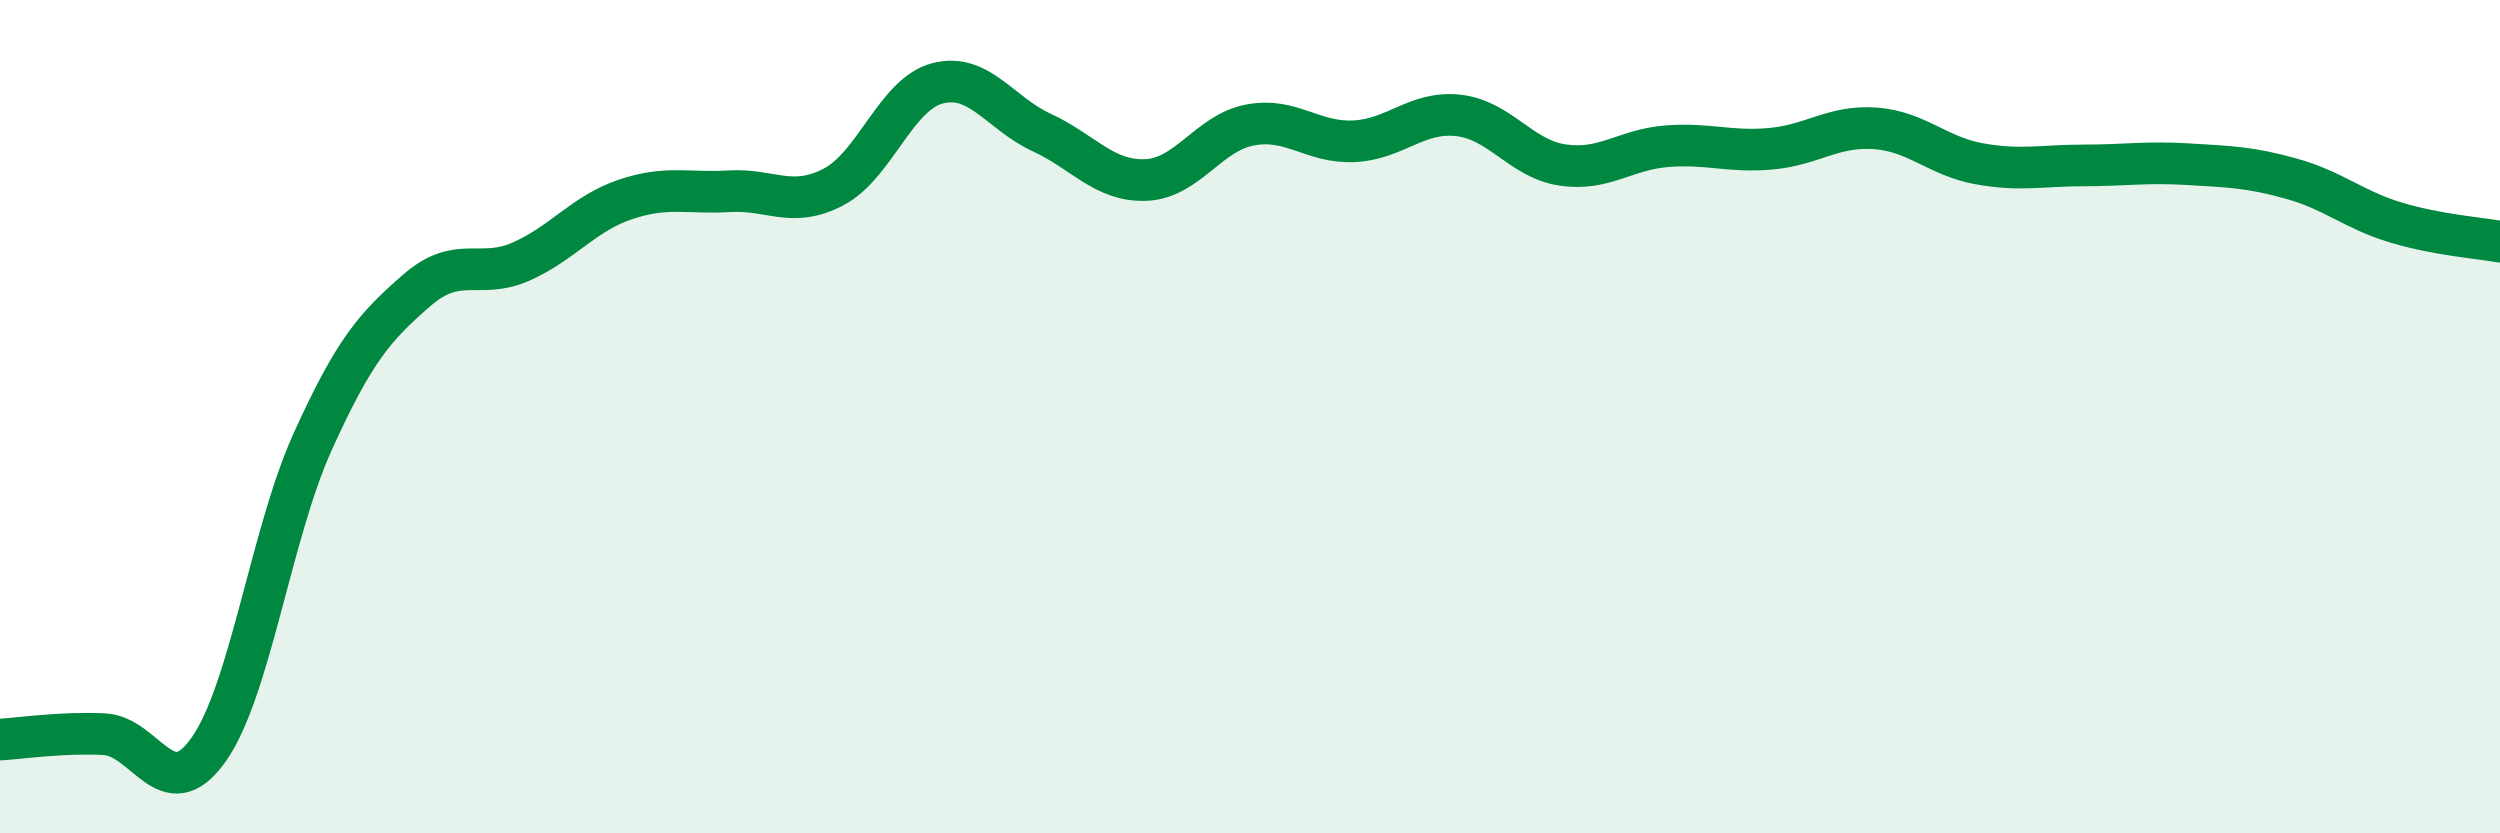
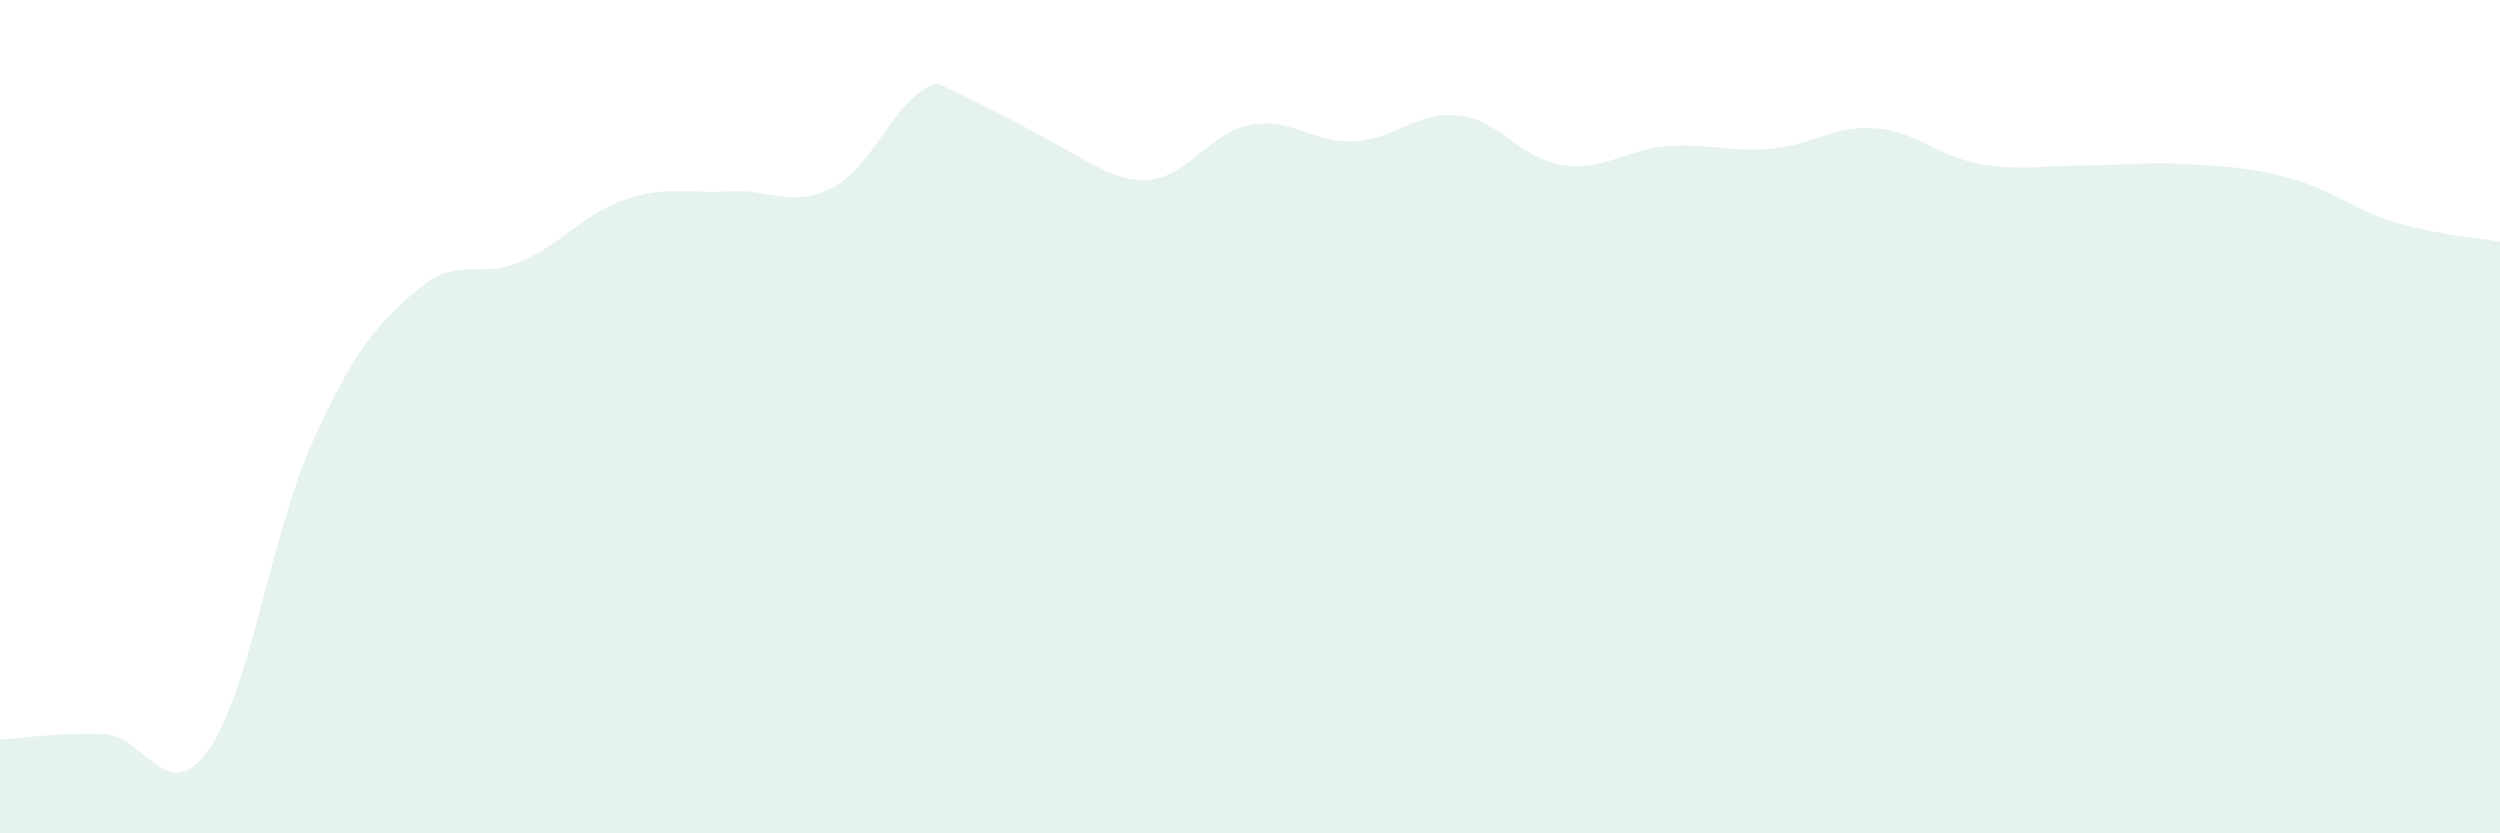
<svg xmlns="http://www.w3.org/2000/svg" width="60" height="20" viewBox="0 0 60 20">
-   <path d="M 0,17.75 C 0.5,17.72 1.5,17.57 2.5,17.62 C 3.5,17.67 4,19.4 5,18 C 6,16.6 6.5,12.82 7.5,10.61 C 8.5,8.4 9,7.84 10,6.97 C 11,6.1 11.5,6.72 12.5,6.28 C 13.5,5.84 14,5.13 15,4.79 C 16,4.45 16.5,4.65 17.5,4.59 C 18.5,4.53 19,5.01 20,4.49 C 21,3.97 21.5,2.26 22.5,2 C 23.5,1.74 24,2.72 25,3.18 C 26,3.64 26.5,4.36 27.5,4.32 C 28.5,4.28 29,3.19 30,3 C 31,2.81 31.5,3.44 32.5,3.39 C 33.5,3.34 34,2.66 35,2.77 C 36,2.88 36.5,3.81 37.5,3.96 C 38.5,4.11 39,3.59 40,3.51 C 41,3.43 41.5,3.66 42.5,3.57 C 43.5,3.48 44,3.01 45,3.08 C 46,3.15 46.5,3.75 47.5,3.93 C 48.5,4.11 49,3.97 50,3.97 C 51,3.97 51.5,3.88 52.5,3.94 C 53.5,4 54,4.01 55,4.29 C 56,4.57 56.5,5.04 57.5,5.34 C 58.5,5.64 59.5,5.71 60,5.8L60 20L0 20Z" fill="#008740" opacity="0.1" stroke-linecap="round" stroke-linejoin="round" />
-   <path d="M 0,17.75 C 0.5,17.72 1.5,17.57 2.5,17.62 C 3.5,17.67 4,19.4 5,18 C 6,16.6 6.5,12.82 7.5,10.61 C 8.5,8.4 9,7.84 10,6.97 C 11,6.1 11.5,6.72 12.5,6.28 C 13.5,5.84 14,5.13 15,4.79 C 16,4.45 16.5,4.65 17.5,4.59 C 18.5,4.53 19,5.01 20,4.49 C 21,3.97 21.5,2.26 22.5,2 C 23.5,1.74 24,2.72 25,3.18 C 26,3.64 26.5,4.36 27.5,4.32 C 28.5,4.28 29,3.19 30,3 C 31,2.81 31.5,3.44 32.5,3.39 C 33.5,3.34 34,2.66 35,2.77 C 36,2.88 36.5,3.81 37.5,3.96 C 38.5,4.11 39,3.59 40,3.51 C 41,3.43 41.5,3.66 42.5,3.57 C 43.5,3.48 44,3.01 45,3.08 C 46,3.15 46.5,3.75 47.5,3.93 C 48.5,4.11 49,3.97 50,3.97 C 51,3.97 51.5,3.88 52.5,3.94 C 53.5,4 54,4.01 55,4.29 C 56,4.57 56.5,5.04 57.5,5.34 C 58.5,5.64 59.5,5.71 60,5.8" stroke="#008740" stroke-width="1" fill="none" stroke-linecap="round" stroke-linejoin="round" />
+   <path d="M 0,17.75 C 0.5,17.72 1.5,17.57 2.5,17.62 C 3.5,17.67 4,19.4 5,18 C 6,16.6 6.5,12.82 7.5,10.61 C 8.5,8.4 9,7.84 10,6.97 C 11,6.1 11.5,6.72 12.5,6.28 C 13.5,5.84 14,5.13 15,4.79 C 16,4.45 16.5,4.65 17.5,4.59 C 18.5,4.53 19,5.01 20,4.49 C 21,3.97 21.5,2.26 22.5,2 C 26,3.64 26.5,4.36 27.5,4.32 C 28.5,4.28 29,3.19 30,3 C 31,2.81 31.5,3.44 32.5,3.39 C 33.5,3.34 34,2.66 35,2.77 C 36,2.88 36.5,3.81 37.5,3.96 C 38.5,4.11 39,3.59 40,3.51 C 41,3.43 41.5,3.66 42.5,3.57 C 43.5,3.48 44,3.01 45,3.08 C 46,3.15 46.5,3.75 47.5,3.93 C 48.5,4.11 49,3.97 50,3.97 C 51,3.97 51.5,3.88 52.5,3.94 C 53.5,4 54,4.01 55,4.29 C 56,4.57 56.5,5.04 57.5,5.34 C 58.5,5.64 59.5,5.71 60,5.8L60 20L0 20Z" fill="#008740" opacity="0.1" stroke-linecap="round" stroke-linejoin="round" />
</svg>